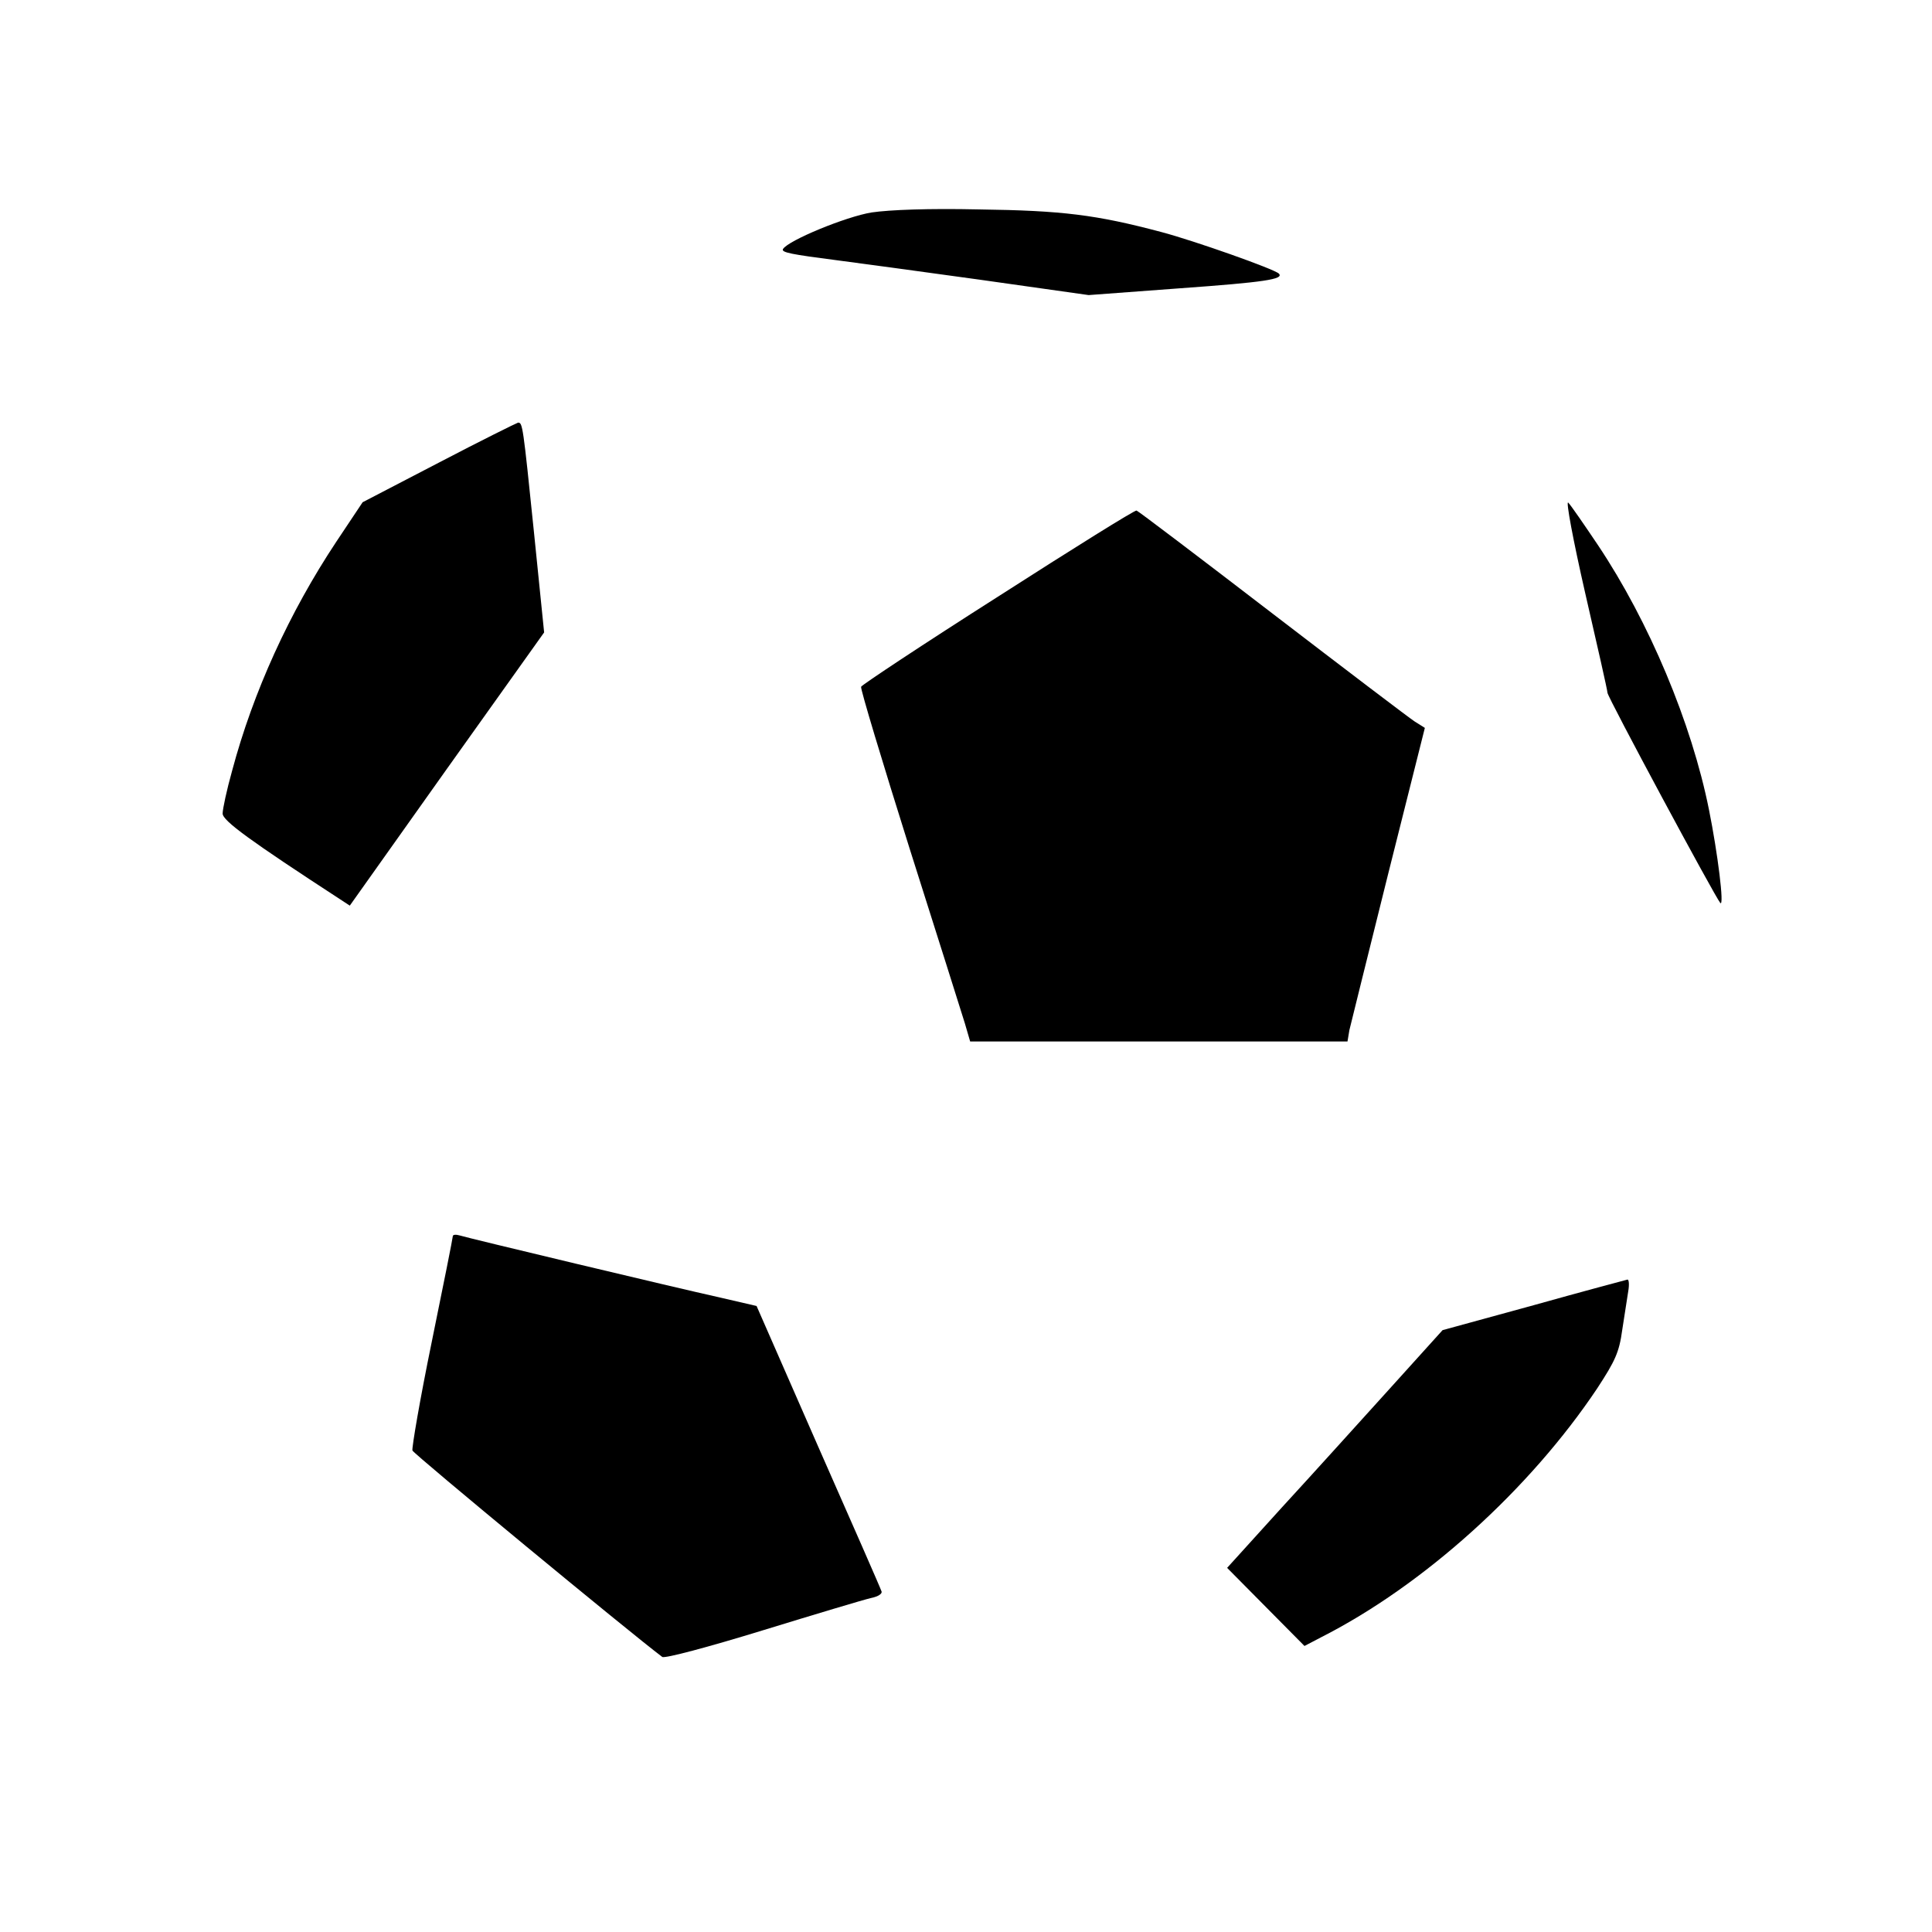
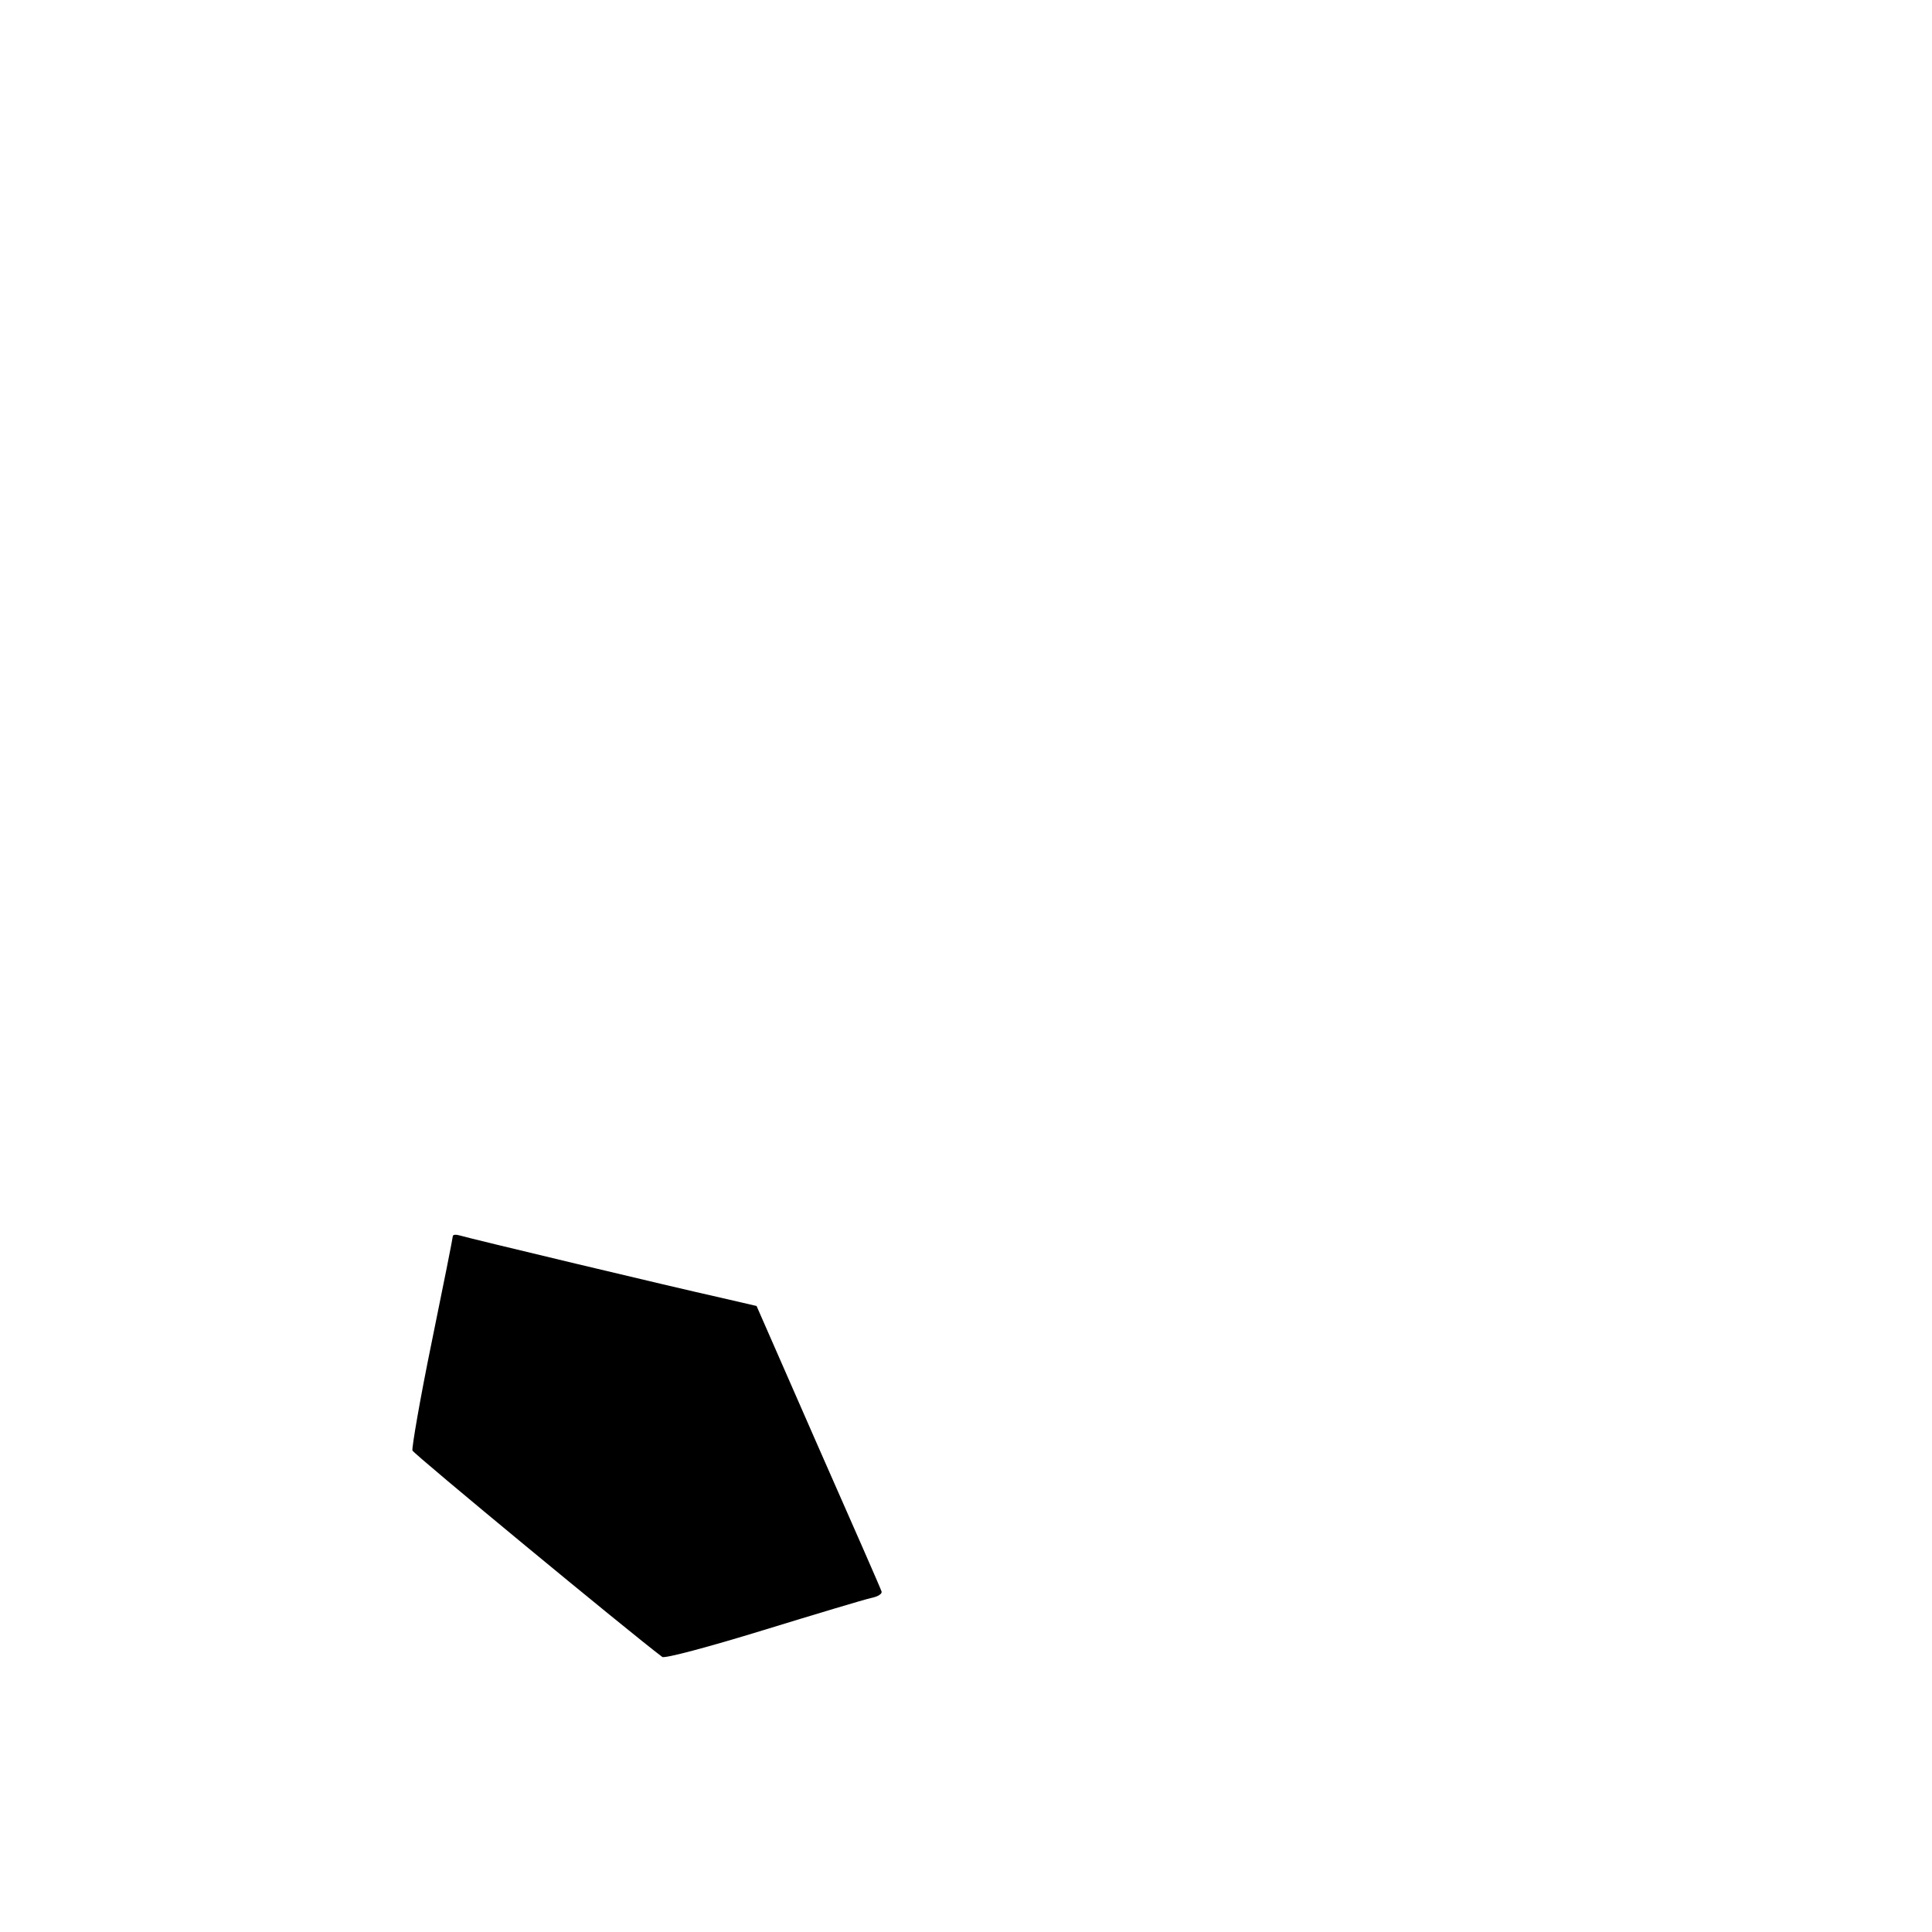
<svg xmlns="http://www.w3.org/2000/svg" version="1.0" width="512pt" height="512pt" viewBox="0 0 512 512" preserveAspectRatio="xMidYMid meet">
  <g transform="translate(0,512) scale(0.1,-0.1)" fill="#000000" stroke="none">
-     <path d="M2310 4557 c-68 -11 -221 -74 -235 -97 -5 -9 21 -14 145 -30 47 -6 216 -29 375 -51 l290 -41 242 18 c223 16 277 24 262 39 -12 12 -224 87 -311 110 -173 46 -263 57 -483 60 -134 3 -237 -1 -285 -8z" />
-     <path d="M1163 3894 l-202 -105 -70 -105 c-124 -187 -220 -397 -276 -607 -14 -50 -25 -101 -25 -113 0 -19 73 -72 311 -227 l26 -17 257 362 258 362 -27 266 c-29 283 -30 290 -42 290 -4 -1 -99 -48 -210 -106z" />
-     <path d="M4201 3548 c32 -139 59 -258 59 -264 0 -11 285 -541 299 -557 11 -11 -7 133 -30 247 -46 230 -159 499 -294 701 -37 55 -72 106 -79 113 -7 7 13 -100 45 -240z" />
-     <path d="M2645 3539 c-198 -126 -361 -234 -363 -239 -2 -6 56 -198 128 -427 73 -230 139 -439 147 -465 l14 -48 500 0 500 0 5 30 c4 16 50 203 103 415 l97 386 -27 17 c-14 9 -185 139 -378 287 -194 149 -355 271 -359 272 -4 2 -169 -101 -367 -228z" />
    <path d="M1200 1844 c0 -4 -25 -130 -56 -281 -31 -151 -53 -280 -51 -287 4 -10 578 -484 662 -547 6 -5 125 27 265 70 140 43 270 82 288 86 20 4 31 12 28 18 -2 7 -78 180 -168 384 l-163 372 -95 22 c-126 28 -670 158 -692 165 -10 3 -18 2 -18 -2z" />
-     <path d="M4064 1661 l-241 -66 -140 -155 c-77 -85 -205 -227 -286 -315 l-145 -160 102 -103 103 -104 44 23 c272 138 553 392 732 660 47 72 58 95 66 154 6 39 13 85 16 103 3 17 2 31 -2 31 -4 -1 -117 -31 -249 -68z" />
  </g>
</svg>